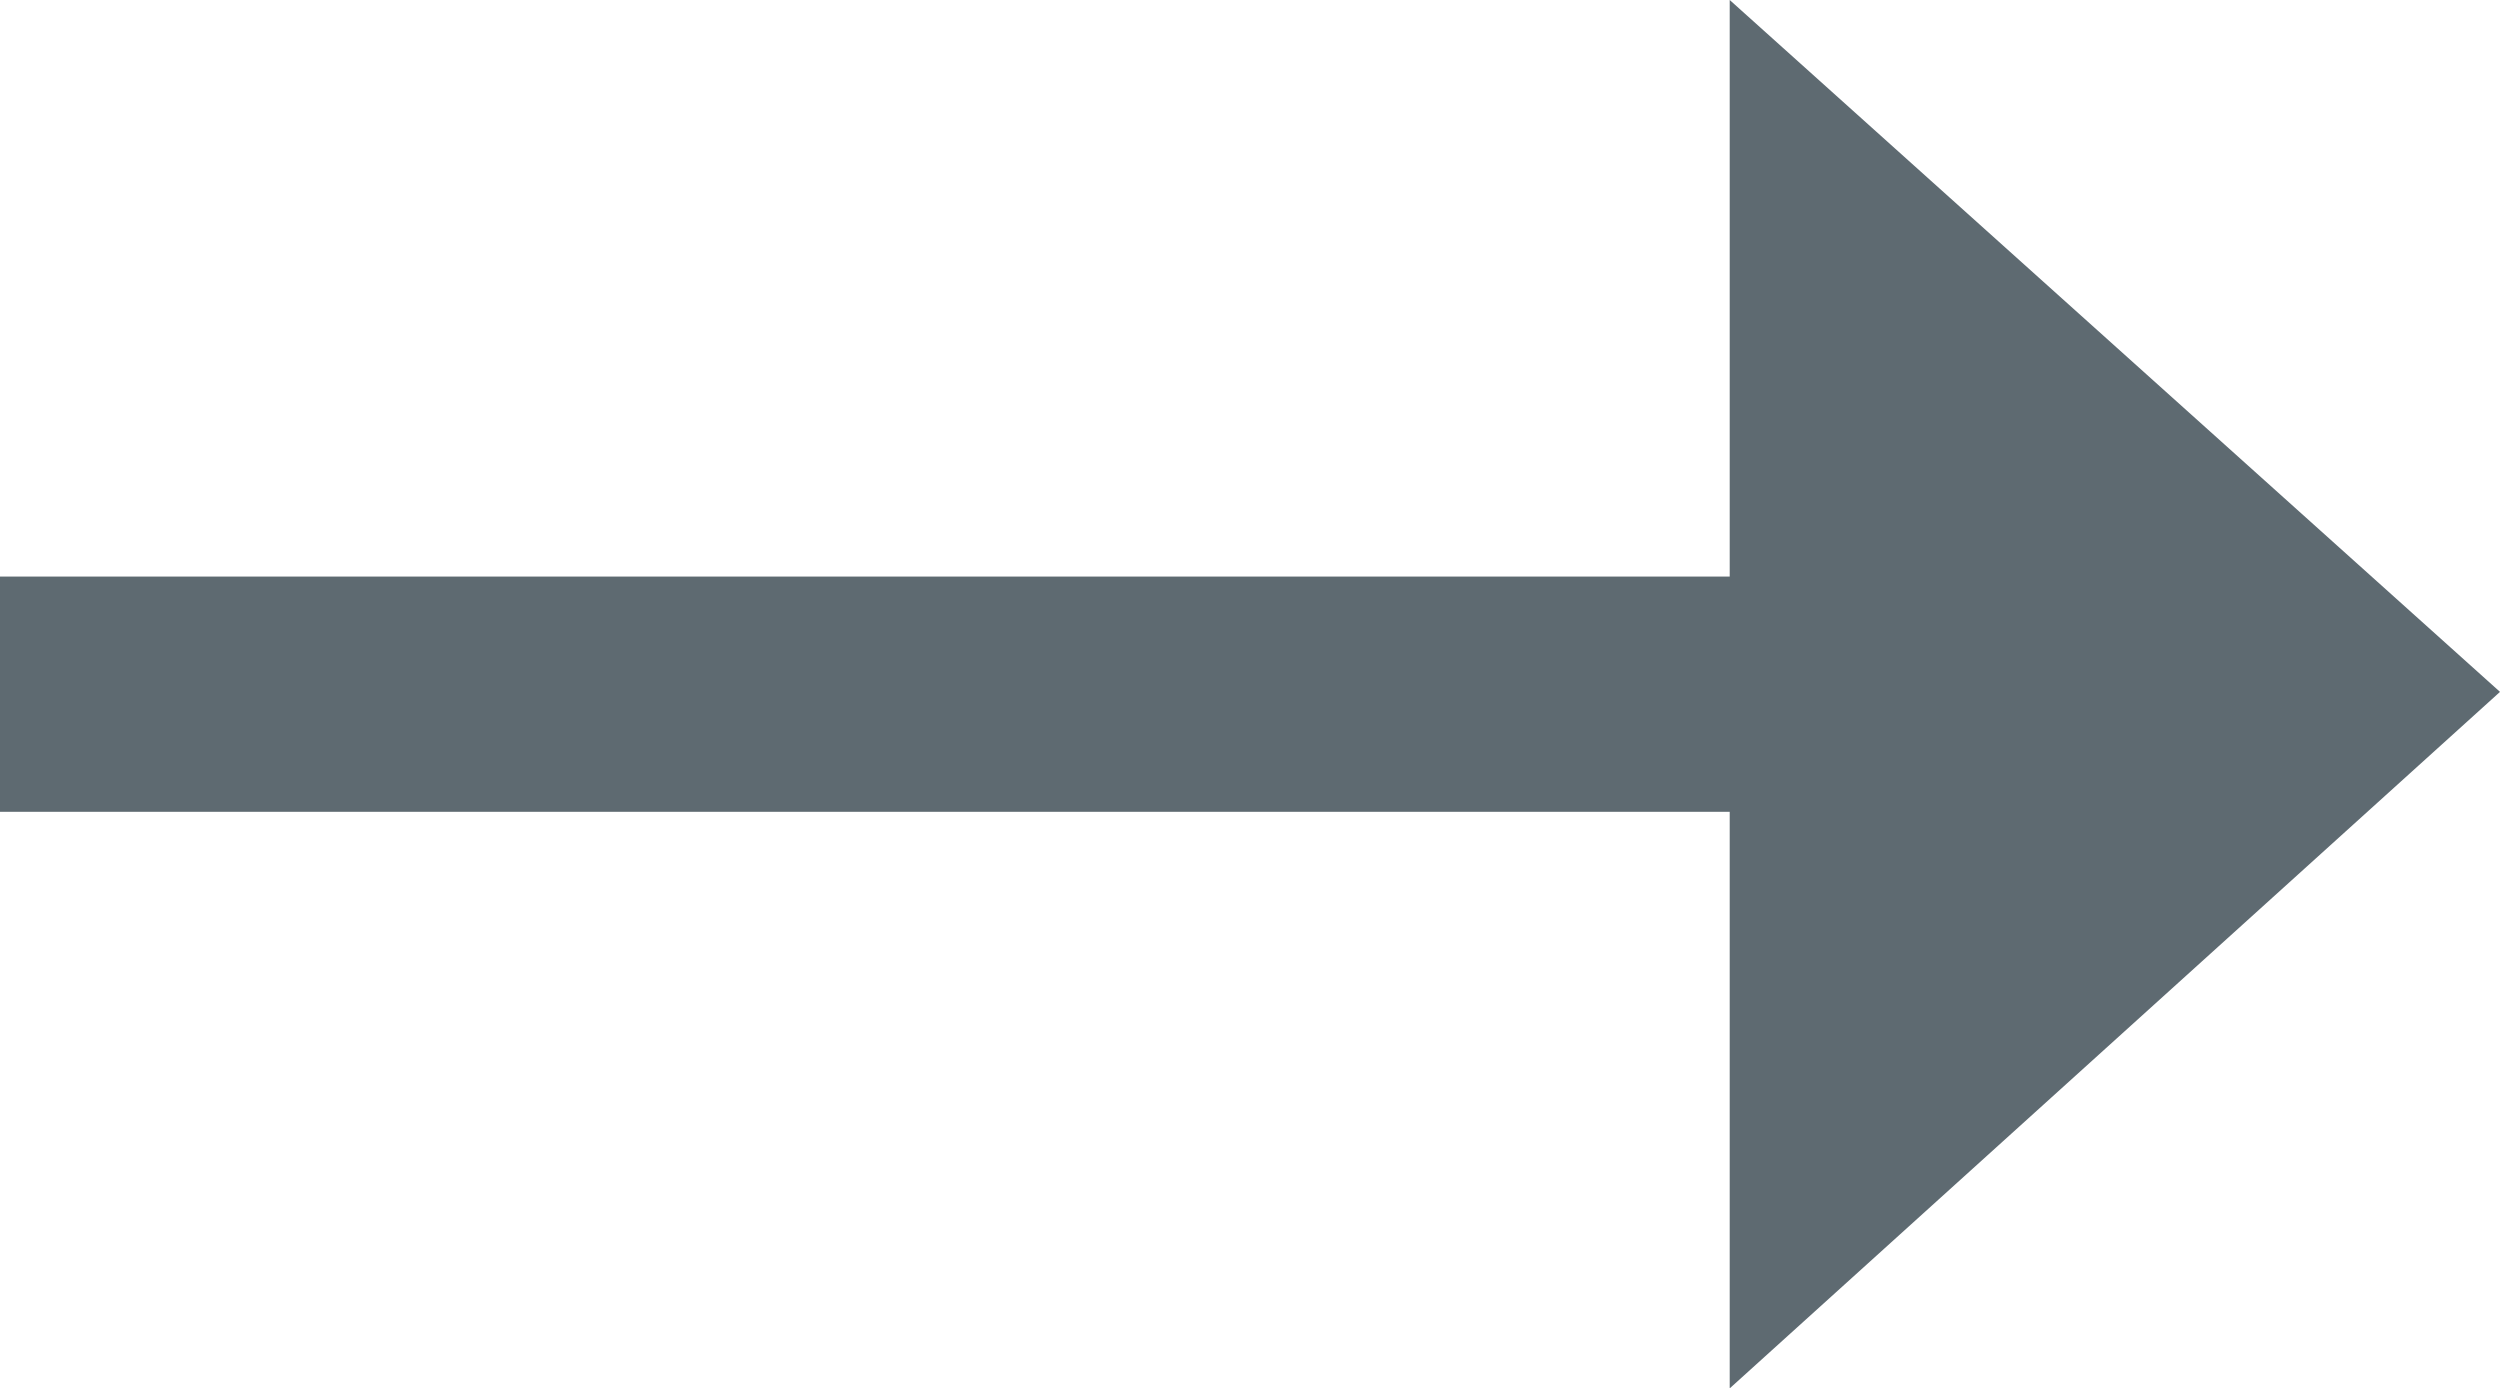
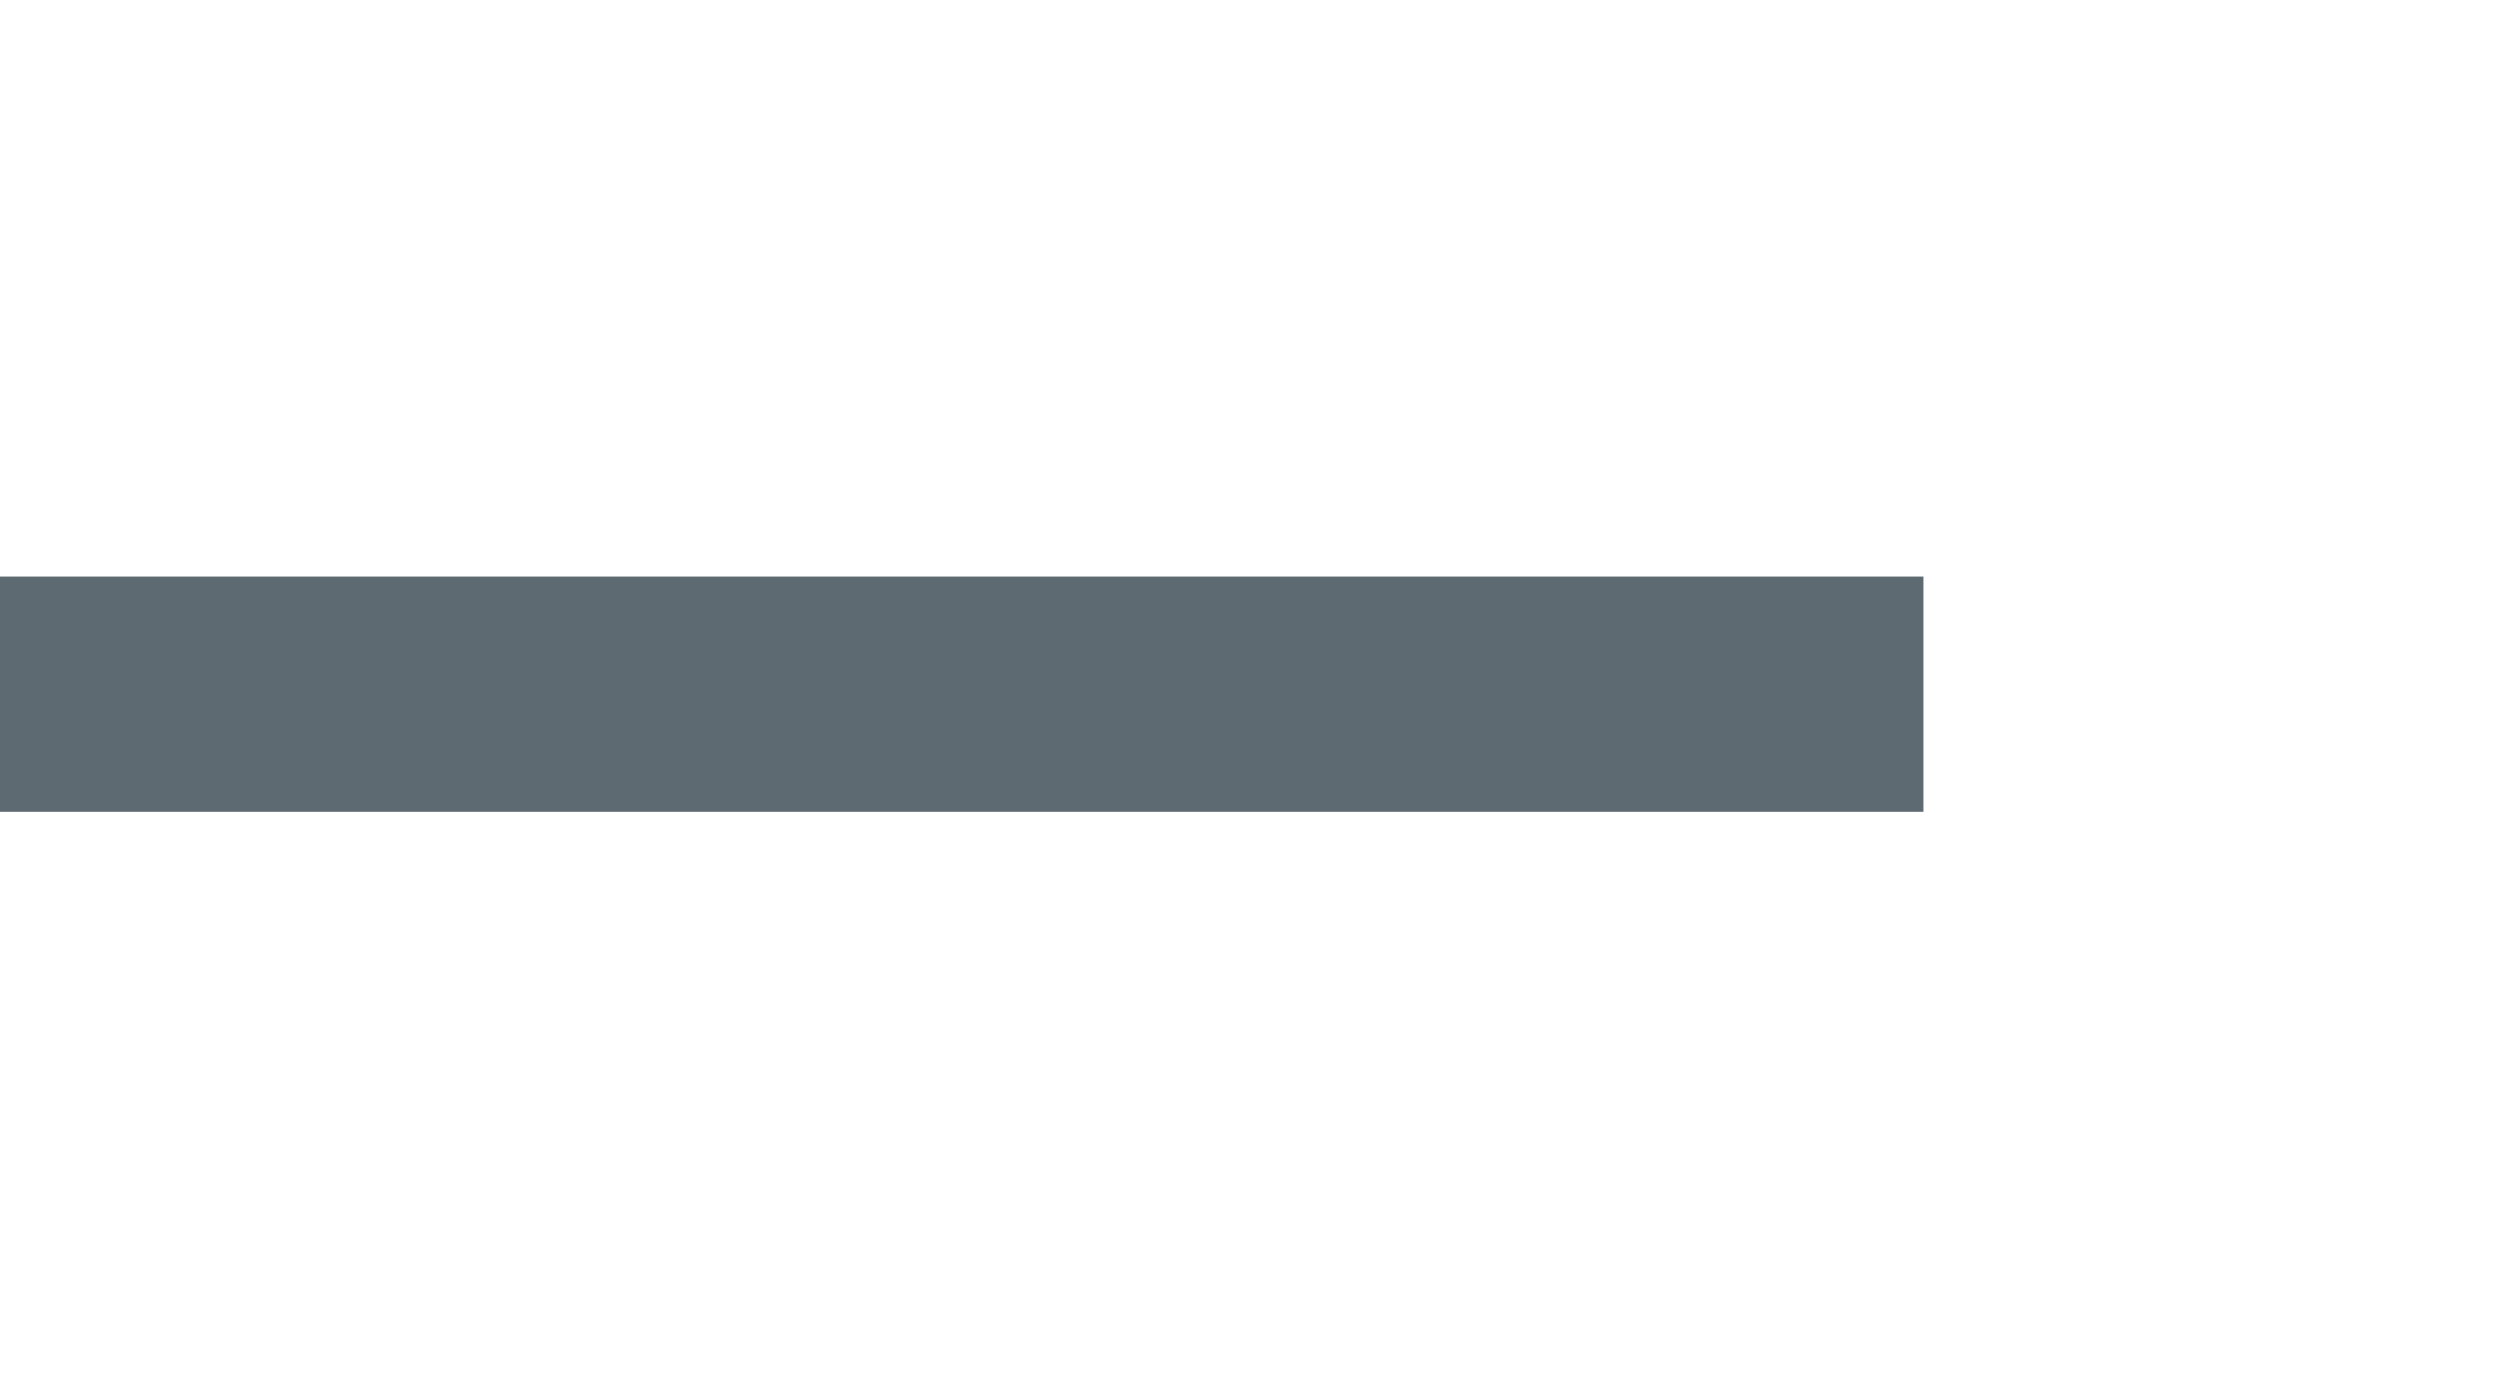
<svg xmlns="http://www.w3.org/2000/svg" version="1.1" id="Layer_1" x="0px" y="0px" viewBox="0 0 54.2 30.1" style="enable-background:new 0 0 54.2 30.1;" xml:space="preserve">
  <style type="text/css">
	.st0{fill:#5E6A71;}
</style>
  <title>arrow-right-grey</title>
  <rect y="12.5" class="st0" width="41.7" height="5.1" />
-   <polygon class="st0" points="37.5,0 37.5,30.1 54.2,15 " />
</svg>